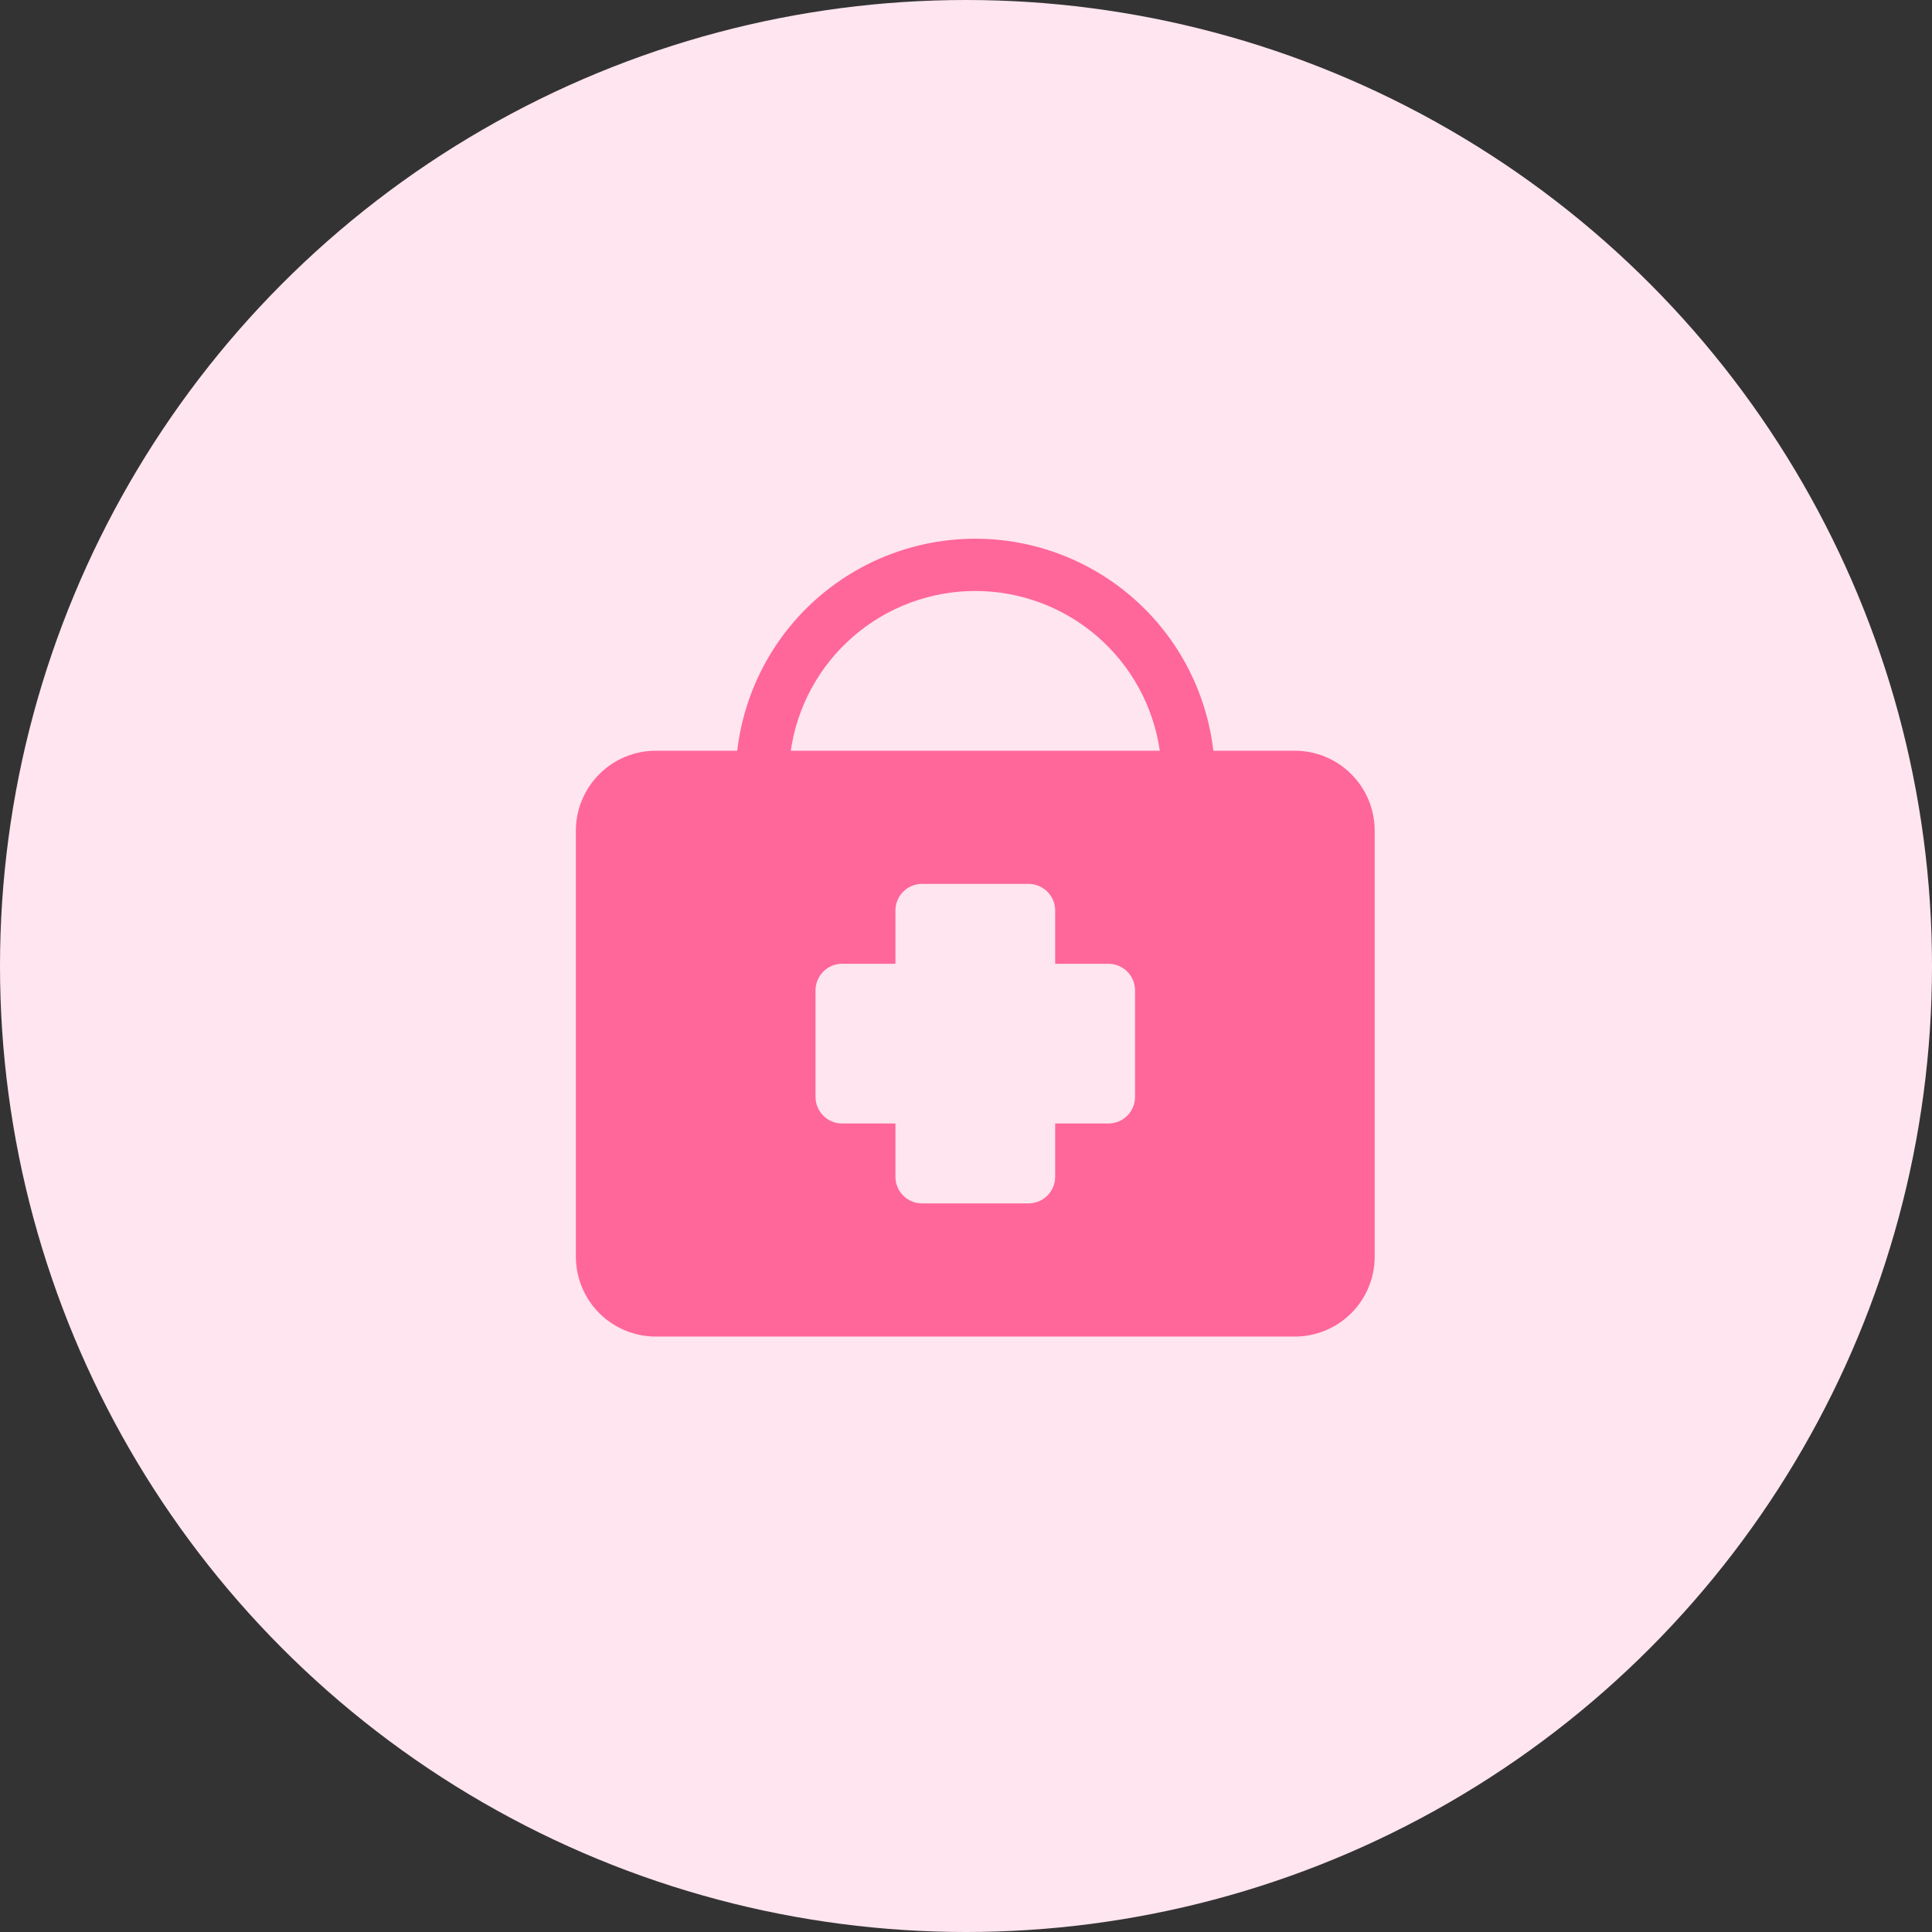
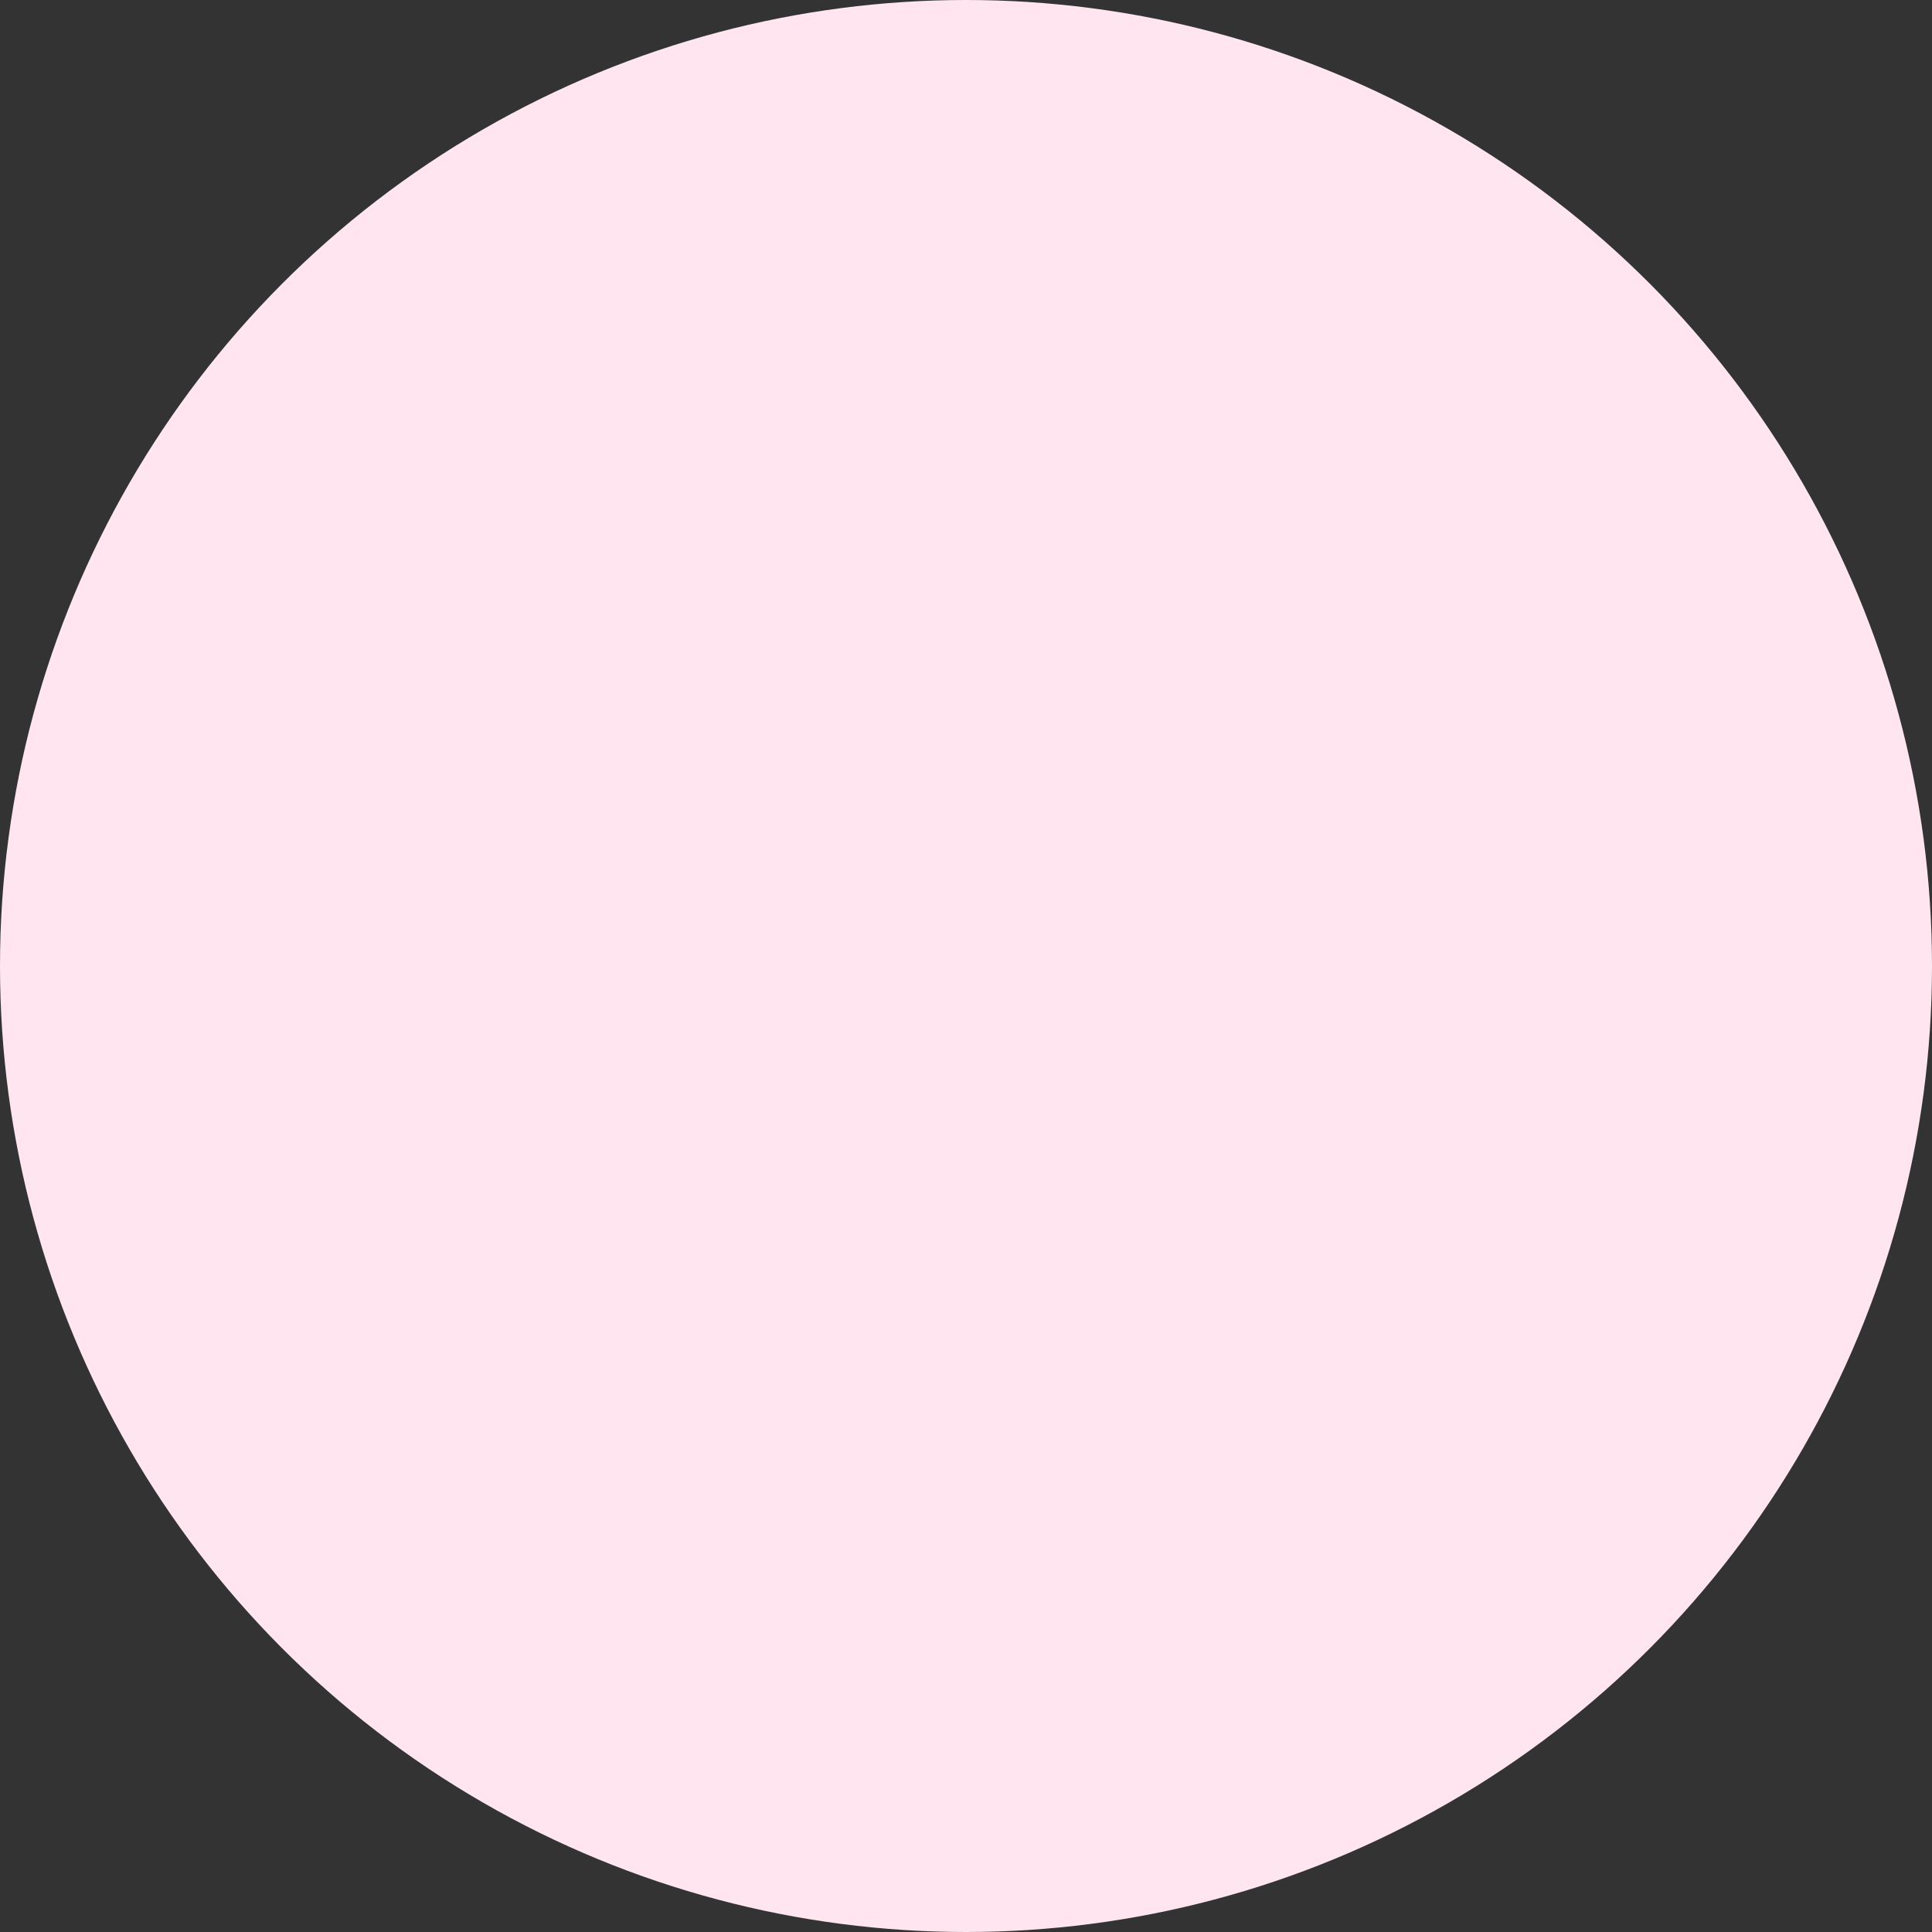
<svg xmlns="http://www.w3.org/2000/svg" width="64" height="64" viewBox="0 0 64 64" fill="none">
  <rect x="0" y="0" width="64" height="64" fill="#333333" stroke="none" />
  <circle cx="32" cy="32" r="32" fill="#FFE5EF" />
-   <path d="M42.892 24.869H40.193C39.969 22.936 39.041 21.151 37.588 19.857C36.134 18.562 34.255 17.846 32.308 17.846C30.361 17.846 28.482 18.562 27.028 19.857C25.574 21.151 24.647 22.936 24.422 24.869H21.723C21.021 24.869 20.348 25.148 19.852 25.645C19.356 26.141 19.077 26.814 19.077 27.516V41.629C19.077 42.33 19.356 43.003 19.852 43.5C20.348 43.996 21.021 44.275 21.723 44.275H42.892C43.594 44.275 44.267 43.996 44.763 43.5C45.26 43.003 45.538 42.33 45.538 41.629V27.516C45.538 26.814 45.26 26.141 44.763 25.645C44.267 25.148 43.594 24.869 42.892 24.869ZM32.308 19.577C33.793 19.577 35.228 20.112 36.351 21.084C37.473 22.056 38.208 23.4 38.42 24.869H26.195C26.407 23.4 27.142 22.056 28.265 21.084C29.387 20.112 30.823 19.577 32.308 19.577ZM37.6 36.336C37.6 36.57 37.507 36.794 37.342 36.96C37.176 37.125 36.952 37.218 36.718 37.218H34.954V38.982C34.954 39.216 34.861 39.441 34.696 39.606C34.53 39.772 34.306 39.864 34.072 39.864H30.544C30.31 39.864 30.085 39.772 29.92 39.606C29.754 39.441 29.662 39.216 29.662 38.982V37.218H27.897C27.663 37.218 27.439 37.125 27.274 36.96C27.108 36.794 27.015 36.57 27.015 36.336V32.808C27.015 32.574 27.108 32.35 27.274 32.184C27.439 32.019 27.663 31.926 27.897 31.926H29.662V30.162C29.662 29.928 29.754 29.703 29.92 29.538C30.085 29.373 30.31 29.28 30.544 29.28H34.072C34.306 29.28 34.53 29.373 34.696 29.538C34.861 29.703 34.954 29.928 34.954 30.162V31.926H36.718C36.952 31.926 37.176 32.019 37.342 32.184C37.507 32.35 37.6 32.574 37.6 32.808V36.336Z" fill="#FF6699" />
</svg>